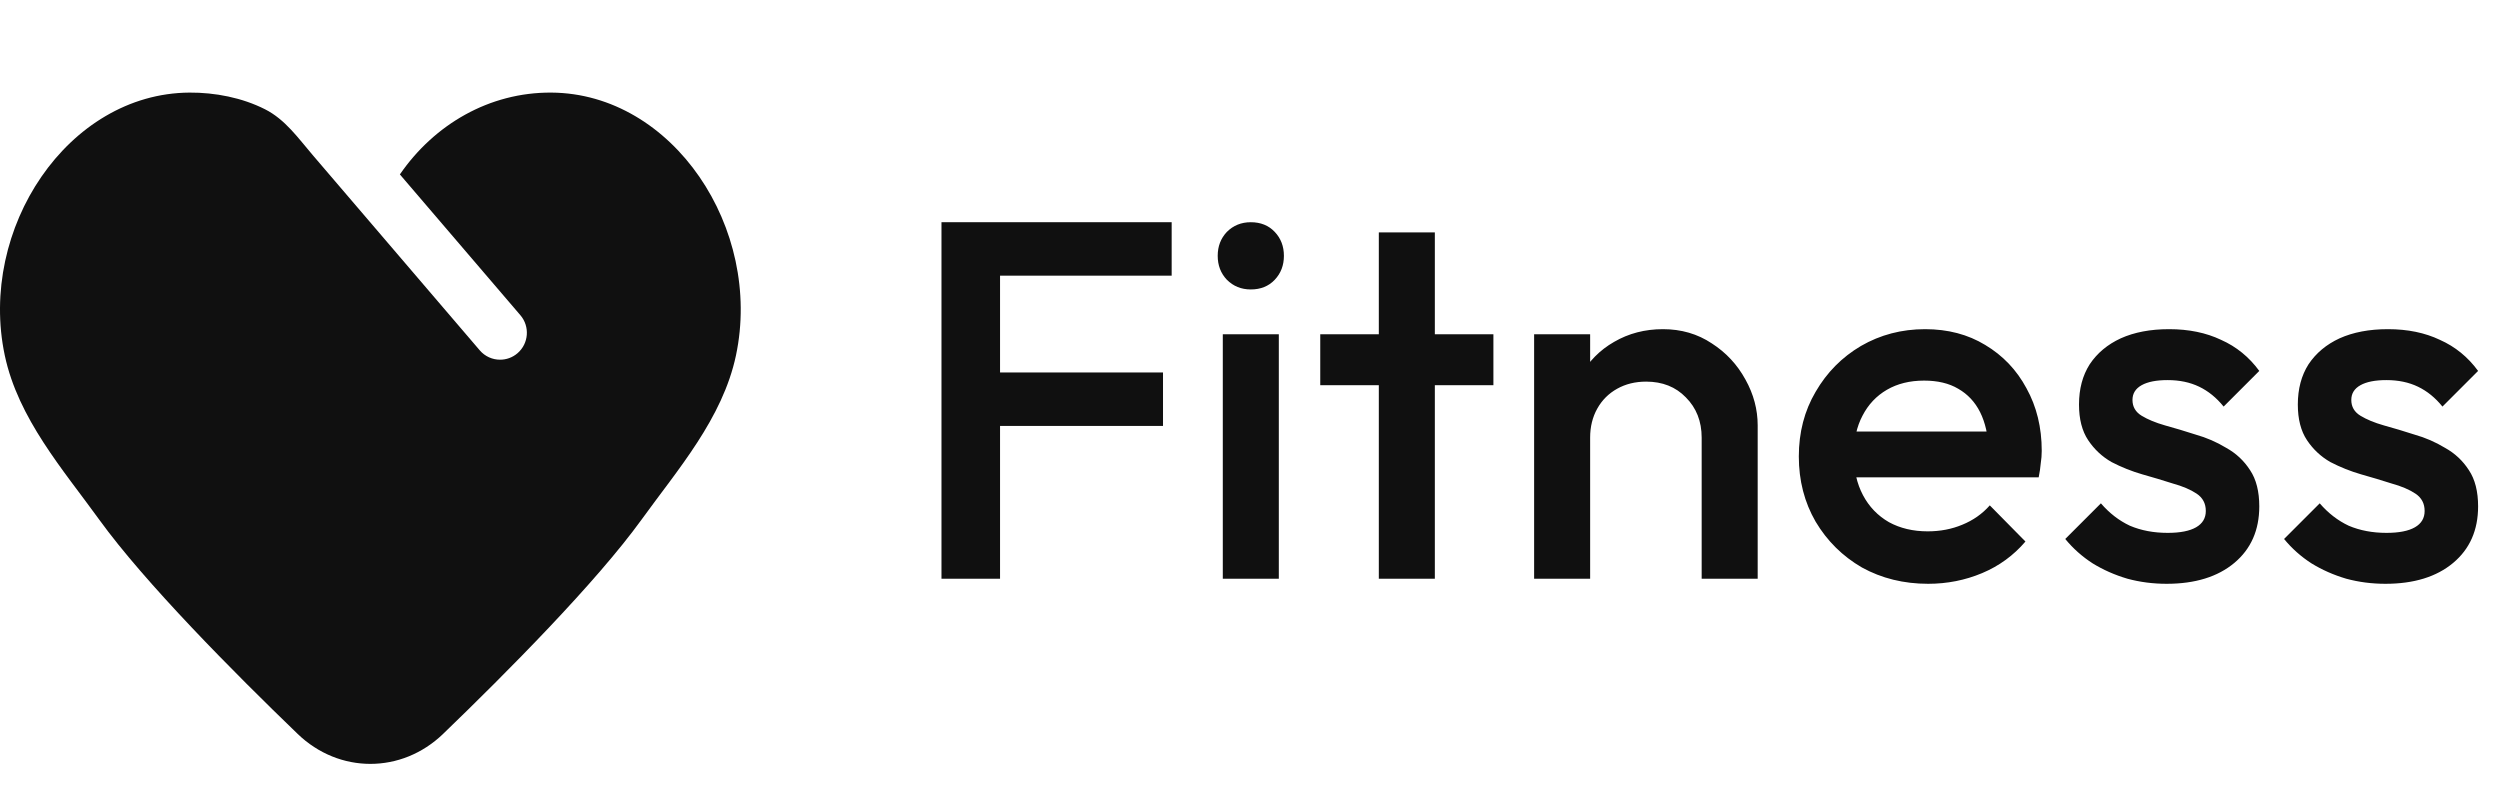
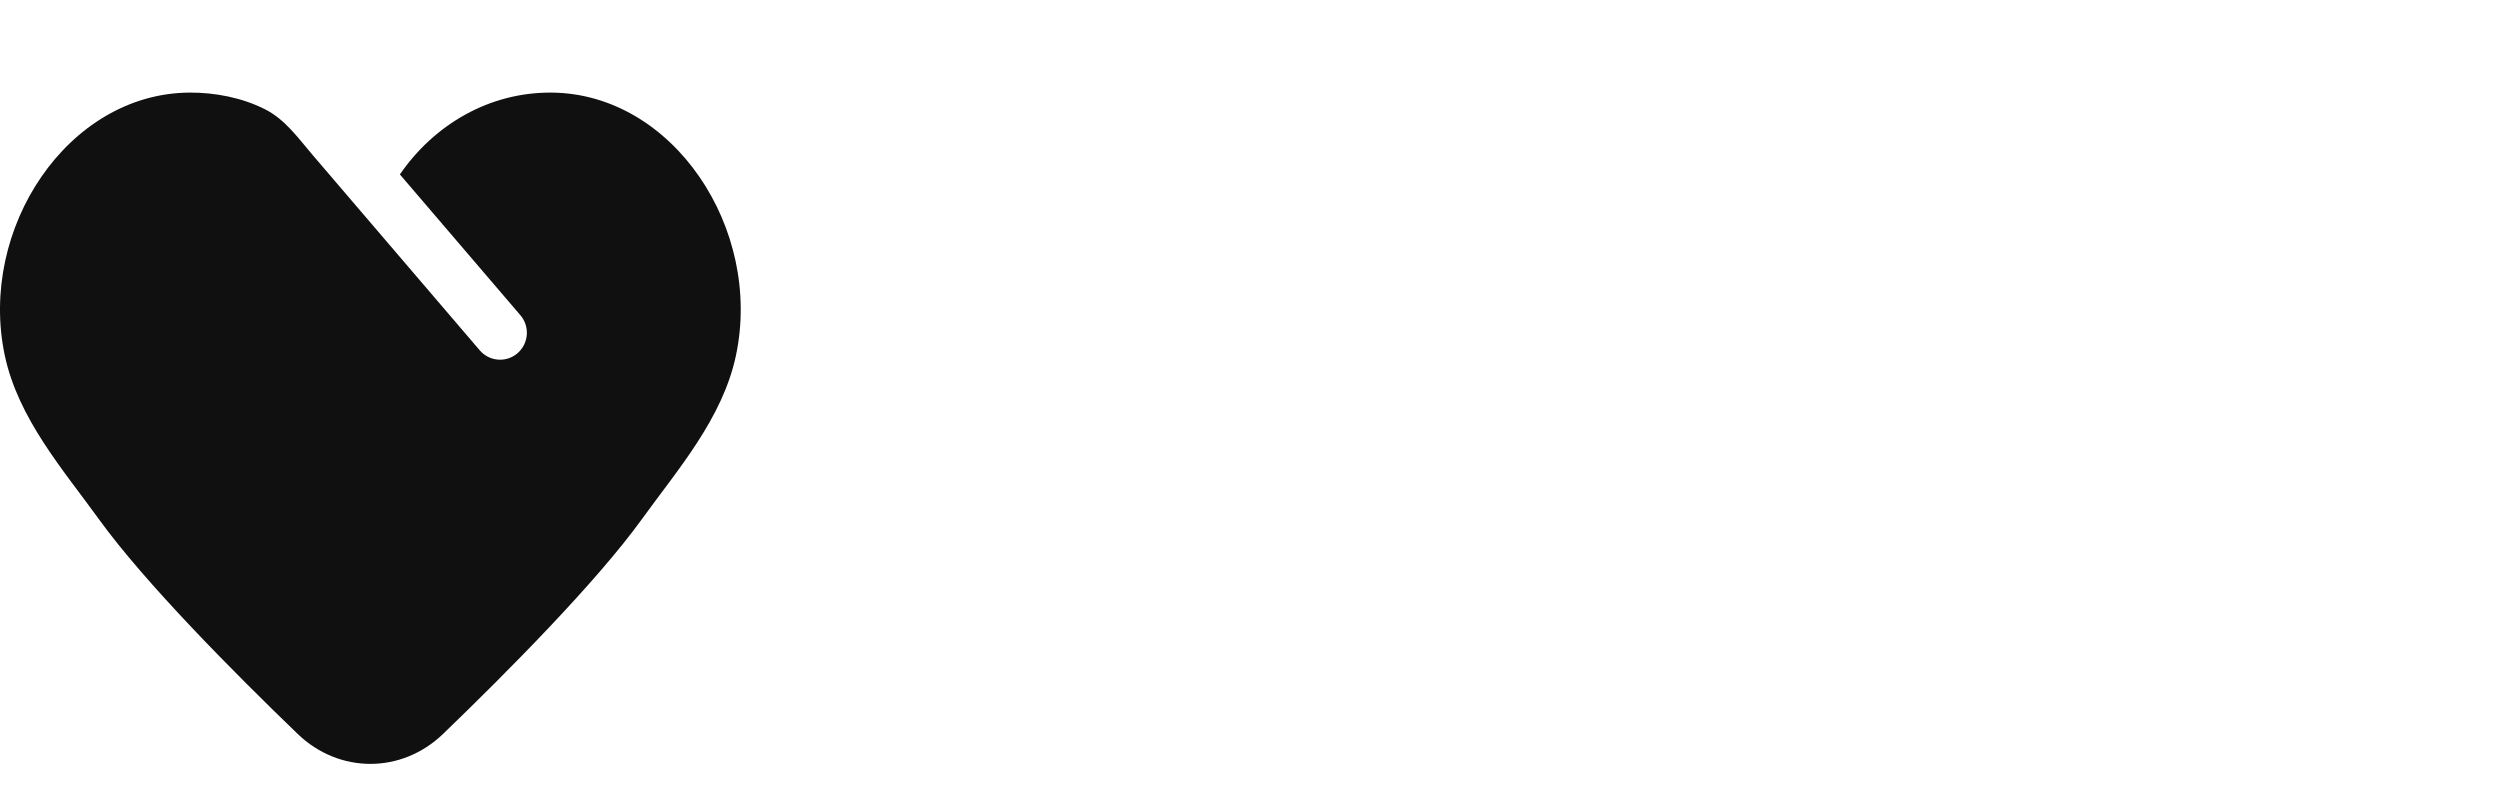
<svg xmlns="http://www.w3.org/2000/svg" width="108" height="34" viewBox="0 0 108 34" fill="none">
  <path d="M23.815 4C21.138 3.984 18.762 5.376 17.275 7.535L22.482 13.619C22.898 14.106 22.842 14.84 22.358 15.258C22.139 15.447 21.871 15.539 21.603 15.539C21.279 15.539 20.954 15.402 20.725 15.134C19.173 13.321 17.624 11.508 16.072 9.695C15.215 8.695 14.36 7.696 13.506 6.696C12.884 5.97 12.322 5.161 11.448 4.72C10.456 4.219 9.291 3.993 8.185 4C2.923 4.033 -0.953 9.882 0.206 15.352C0.784 18.079 2.731 20.296 4.279 22.438C6.256 25.173 10.107 29.053 12.857 31.703C14.649 33.432 17.351 33.432 19.143 31.703C21.893 29.053 25.745 25.173 27.722 22.438C29.268 20.296 31.218 18.079 31.794 15.352C32.953 9.882 29.079 4.033 23.815 4Z" fill="#101010" />
-   <path d="M40.672 25V9.6H43.202V25H40.672ZM42.41 18.4V16.09H50.242V18.4H42.41ZM42.41 11.91V9.6H50.616V11.91H42.41ZM52.825 25V14.44H55.245V25H52.825ZM54.035 12.504C53.624 12.504 53.28 12.365 53.001 12.086C52.737 11.807 52.605 11.463 52.605 11.052C52.605 10.641 52.737 10.297 53.001 10.018C53.28 9.739 53.624 9.6 54.035 9.6C54.46 9.6 54.805 9.739 55.069 10.018C55.333 10.297 55.465 10.641 55.465 11.052C55.465 11.463 55.333 11.807 55.069 12.086C54.805 12.365 54.46 12.504 54.035 12.504ZM59.565 25V10.04H61.985V25H59.565ZM57.035 16.64V14.44H64.515V16.64H57.035ZM73.512 25V18.906C73.512 18.202 73.284 17.623 72.83 17.168C72.39 16.713 71.818 16.486 71.114 16.486C70.644 16.486 70.226 16.589 69.86 16.794C69.493 16.999 69.207 17.285 69.002 17.652C68.796 18.019 68.694 18.437 68.694 18.906L67.748 18.378C67.748 17.571 67.924 16.86 68.276 16.244C68.628 15.613 69.112 15.122 69.728 14.77C70.358 14.403 71.062 14.22 71.84 14.22C72.632 14.22 73.336 14.425 73.952 14.836C74.568 15.232 75.052 15.753 75.404 16.398C75.756 17.029 75.932 17.689 75.932 18.378V25H73.512ZM66.274 25V14.44H68.694V25H66.274ZM83.297 25.22C82.241 25.22 81.287 24.985 80.437 24.516C79.601 24.032 78.933 23.372 78.435 22.536C77.951 21.7 77.709 20.761 77.709 19.72C77.709 18.679 77.951 17.747 78.435 16.926C78.919 16.09 79.572 15.43 80.393 14.946C81.229 14.462 82.153 14.22 83.165 14.22C84.147 14.22 85.013 14.447 85.761 14.902C86.523 15.357 87.118 15.98 87.543 16.772C87.983 17.564 88.203 18.466 88.203 19.478C88.203 19.654 88.188 19.837 88.159 20.028C88.144 20.204 88.115 20.402 88.071 20.622H79.403V18.642H86.817L85.915 19.434C85.885 18.789 85.761 18.246 85.541 17.806C85.321 17.366 85.005 17.029 84.595 16.794C84.199 16.559 83.707 16.442 83.121 16.442C82.505 16.442 81.969 16.574 81.515 16.838C81.06 17.102 80.708 17.476 80.459 17.96C80.21 18.429 80.085 18.994 80.085 19.654C80.085 20.314 80.217 20.893 80.481 21.392C80.745 21.891 81.119 22.279 81.603 22.558C82.087 22.822 82.644 22.954 83.275 22.954C83.817 22.954 84.316 22.859 84.771 22.668C85.24 22.477 85.636 22.199 85.959 21.832L87.499 23.394C86.986 23.995 86.362 24.45 85.629 24.758C84.895 25.066 84.118 25.22 83.297 25.22ZM93.597 25.22C93.01 25.22 92.445 25.147 91.903 25C91.36 24.839 90.861 24.619 90.407 24.34C89.952 24.047 89.556 23.695 89.219 23.284L90.759 21.744C91.125 22.169 91.543 22.492 92.013 22.712C92.497 22.917 93.039 23.02 93.641 23.02C94.183 23.02 94.594 22.939 94.873 22.778C95.151 22.617 95.291 22.382 95.291 22.074C95.291 21.751 95.159 21.502 94.895 21.326C94.631 21.15 94.286 21.003 93.861 20.886C93.45 20.754 93.01 20.622 92.541 20.49C92.086 20.358 91.646 20.182 91.221 19.962C90.81 19.727 90.473 19.412 90.209 19.016C89.945 18.62 89.813 18.107 89.813 17.476C89.813 16.801 89.967 16.222 90.275 15.738C90.597 15.254 91.045 14.88 91.617 14.616C92.203 14.352 92.9 14.22 93.707 14.22C94.557 14.22 95.305 14.374 95.951 14.682C96.611 14.975 97.161 15.423 97.601 16.024L96.061 17.564C95.753 17.183 95.401 16.897 95.005 16.706C94.609 16.515 94.154 16.42 93.641 16.42C93.157 16.42 92.783 16.493 92.519 16.64C92.255 16.787 92.123 16.999 92.123 17.278C92.123 17.571 92.255 17.799 92.519 17.96C92.783 18.121 93.12 18.261 93.531 18.378C93.956 18.495 94.396 18.627 94.851 18.774C95.32 18.906 95.76 19.097 96.171 19.346C96.596 19.581 96.941 19.903 97.205 20.314C97.469 20.71 97.601 21.231 97.601 21.876C97.601 22.903 97.241 23.717 96.523 24.318C95.804 24.919 94.829 25.22 93.597 25.22ZM103.05 25.22C102.463 25.22 101.899 25.147 101.356 25C100.813 24.839 100.315 24.619 99.86 24.34C99.405 24.047 99.009 23.695 98.672 23.284L100.212 21.744C100.579 22.169 100.997 22.492 101.466 22.712C101.95 22.917 102.493 23.02 103.094 23.02C103.637 23.02 104.047 22.939 104.326 22.778C104.605 22.617 104.744 22.382 104.744 22.074C104.744 21.751 104.612 21.502 104.348 21.326C104.084 21.15 103.739 21.003 103.314 20.886C102.903 20.754 102.463 20.622 101.994 20.49C101.539 20.358 101.099 20.182 100.674 19.962C100.263 19.727 99.926 19.412 99.662 19.016C99.398 18.62 99.266 18.107 99.266 17.476C99.266 16.801 99.42 16.222 99.728 15.738C100.051 15.254 100.498 14.88 101.07 14.616C101.657 14.352 102.353 14.22 103.16 14.22C104.011 14.22 104.759 14.374 105.404 14.682C106.064 14.975 106.614 15.423 107.054 16.024L105.514 17.564C105.206 17.183 104.854 16.897 104.458 16.706C104.062 16.515 103.607 16.42 103.094 16.42C102.61 16.42 102.236 16.493 101.972 16.64C101.708 16.787 101.576 16.999 101.576 17.278C101.576 17.571 101.708 17.799 101.972 17.96C102.236 18.121 102.573 18.261 102.984 18.378C103.409 18.495 103.849 18.627 104.304 18.774C104.773 18.906 105.213 19.097 105.624 19.346C106.049 19.581 106.394 19.903 106.658 20.314C106.922 20.71 107.054 21.231 107.054 21.876C107.054 22.903 106.695 23.717 105.976 24.318C105.257 24.919 104.282 25.22 103.05 25.22Z" fill="#101010" />
</svg>